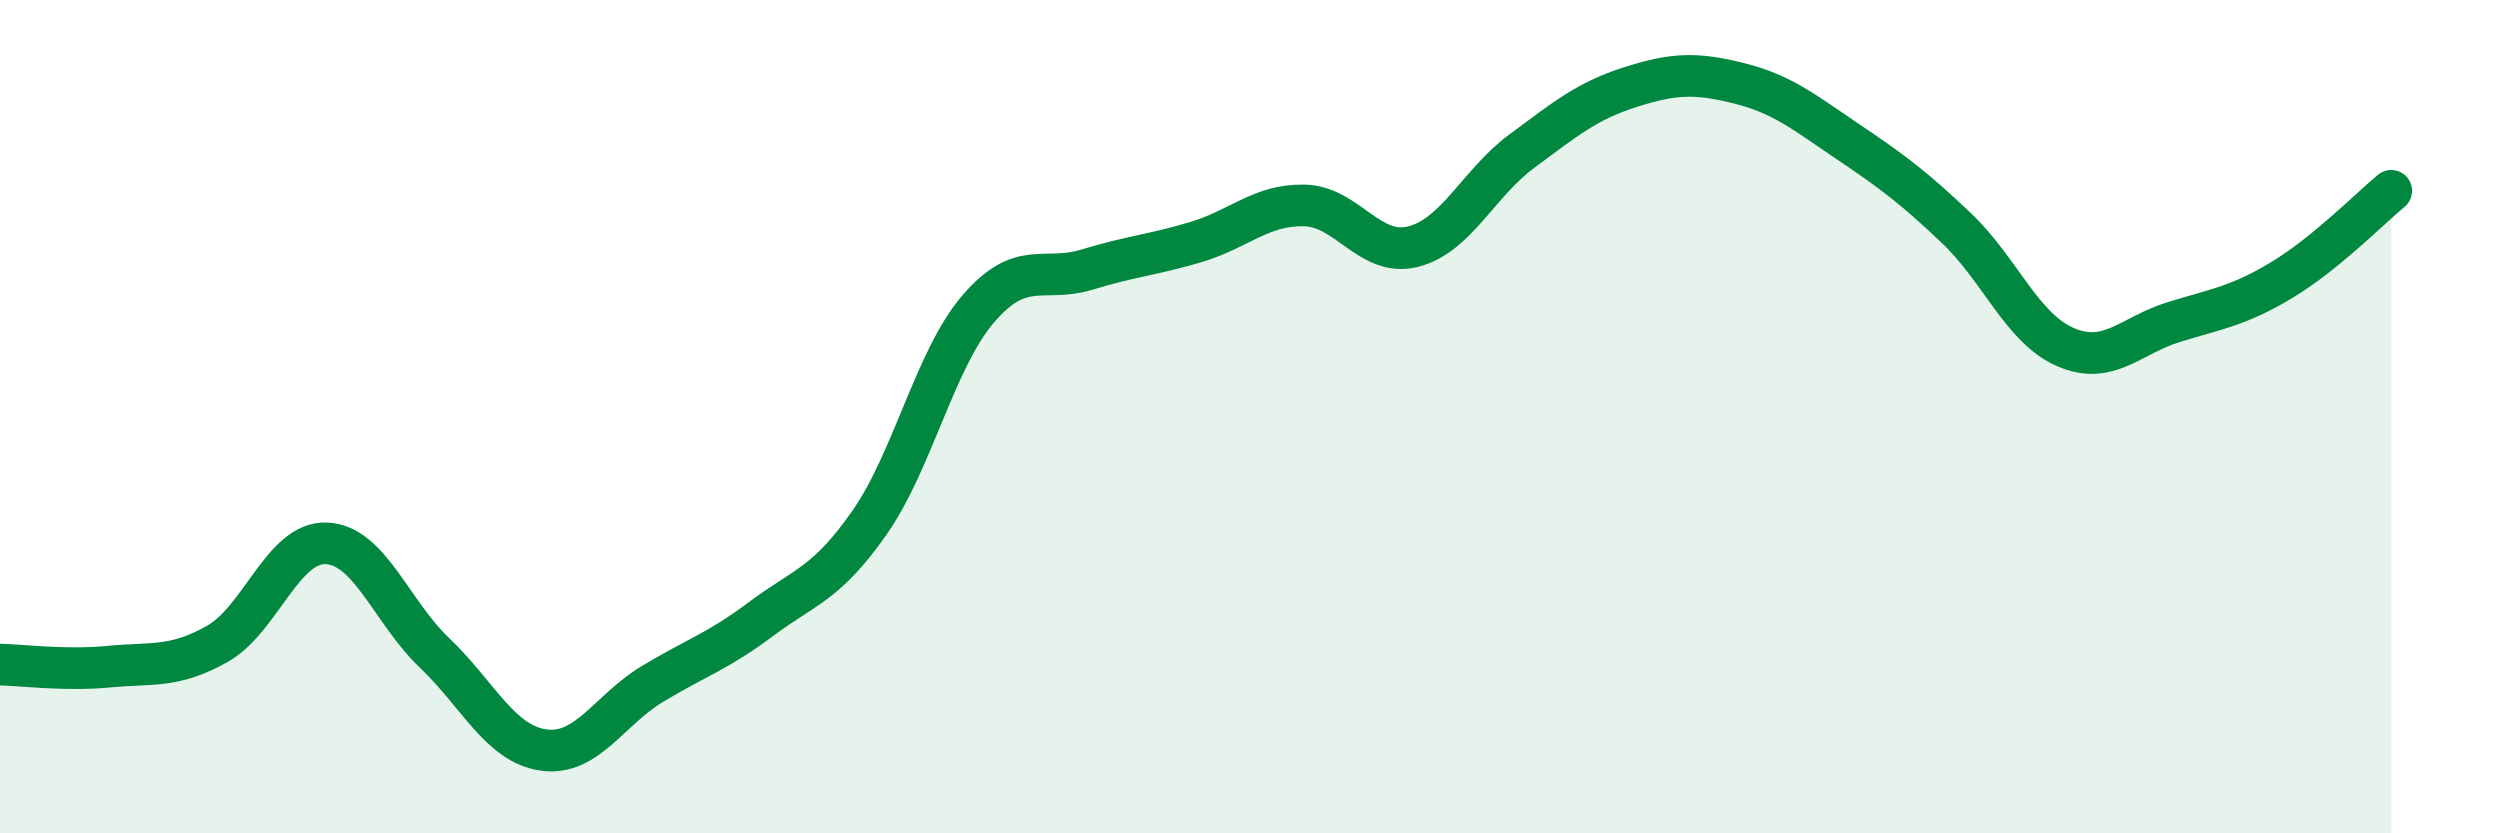
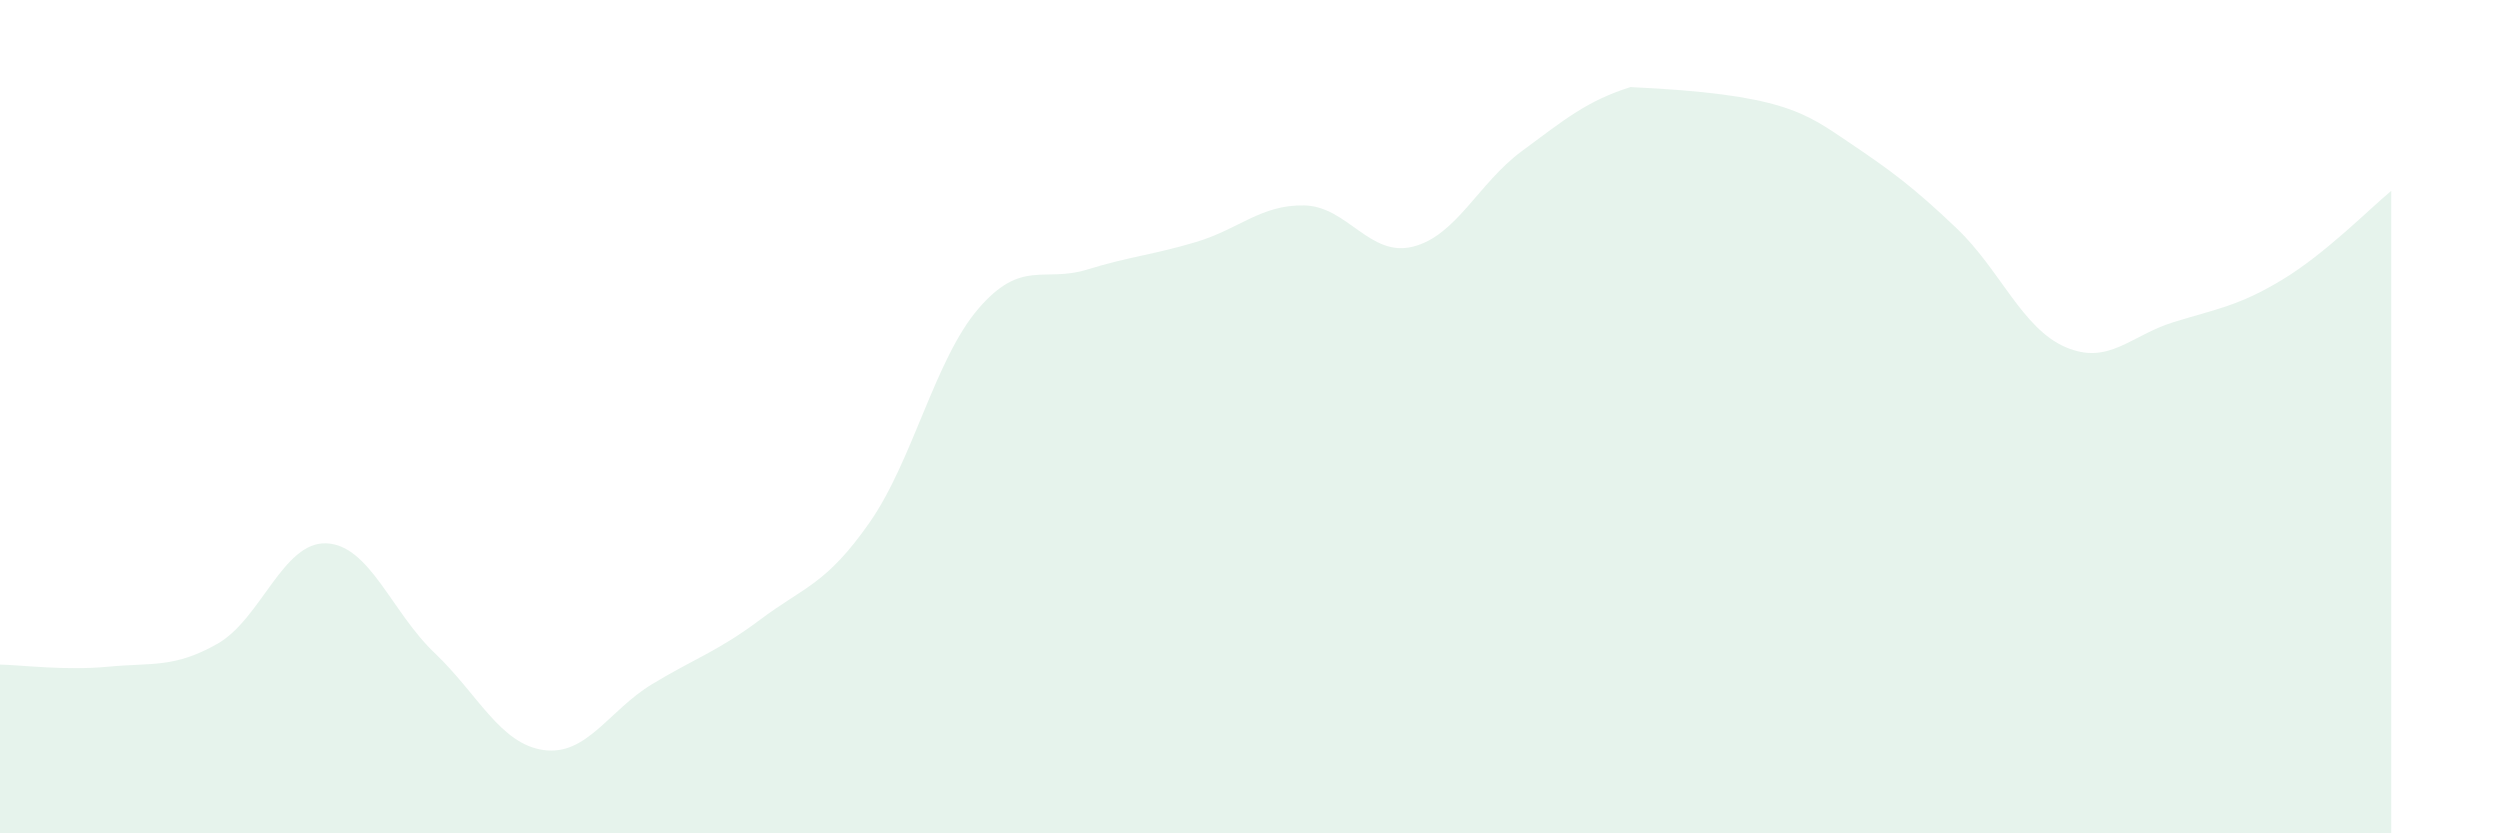
<svg xmlns="http://www.w3.org/2000/svg" width="60" height="20" viewBox="0 0 60 20">
-   <path d="M 0,15.95 C 0.52,15.96 1.57,16.1 2.61,16 C 3.65,15.9 4.18,16.04 5.22,15.45 C 6.26,14.86 6.79,13 7.83,13.04 C 8.87,13.08 9.39,14.68 10.43,15.67 C 11.47,16.66 12,17.85 13.04,18 C 14.08,18.15 14.61,17.05 15.65,16.42 C 16.69,15.79 17.22,15.64 18.26,14.86 C 19.3,14.08 19.83,14.03 20.87,12.54 C 21.91,11.05 22.44,8.62 23.48,7.41 C 24.52,6.2 25.05,6.79 26.09,6.47 C 27.13,6.15 27.66,6.12 28.7,5.81 C 29.74,5.5 30.26,4.91 31.3,4.93 C 32.34,4.95 32.87,6.18 33.91,5.92 C 34.95,5.66 35.48,4.4 36.52,3.63 C 37.56,2.86 38.09,2.42 39.13,2.09 C 40.17,1.76 40.7,1.74 41.74,2 C 42.78,2.26 43.31,2.7 44.35,3.4 C 45.39,4.1 45.92,4.49 46.96,5.48 C 48,6.47 48.53,7.88 49.57,8.33 C 50.61,8.78 51.13,8.05 52.17,7.73 C 53.21,7.41 53.74,7.34 54.78,6.71 C 55.82,6.08 56.87,5.01 57.39,4.58L57.39 20L0 20Z" fill="#008740" opacity="0.1" stroke-linecap="round" stroke-linejoin="round" />
-   <path d="M 0,15.95 C 0.52,15.96 1.57,16.1 2.61,16 C 3.65,15.9 4.18,16.04 5.22,15.45 C 6.26,14.86 6.79,13 7.83,13.04 C 8.87,13.08 9.39,14.68 10.43,15.67 C 11.47,16.66 12,17.85 13.04,18 C 14.08,18.15 14.61,17.05 15.65,16.42 C 16.69,15.79 17.22,15.64 18.26,14.86 C 19.3,14.08 19.83,14.03 20.87,12.54 C 21.91,11.05 22.44,8.62 23.48,7.41 C 24.52,6.2 25.05,6.79 26.09,6.47 C 27.13,6.15 27.66,6.12 28.7,5.81 C 29.74,5.5 30.26,4.91 31.3,4.93 C 32.34,4.95 32.87,6.18 33.91,5.92 C 34.95,5.66 35.48,4.4 36.52,3.63 C 37.56,2.86 38.09,2.42 39.13,2.09 C 40.17,1.76 40.7,1.74 41.74,2 C 42.78,2.26 43.31,2.7 44.35,3.4 C 45.39,4.1 45.92,4.49 46.96,5.48 C 48,6.47 48.53,7.88 49.57,8.33 C 50.61,8.78 51.13,8.05 52.17,7.73 C 53.21,7.41 53.74,7.34 54.78,6.71 C 55.82,6.08 56.87,5.01 57.39,4.58" stroke="#008740" stroke-width="1" fill="none" stroke-linecap="round" stroke-linejoin="round" />
+   <path d="M 0,15.95 C 0.52,15.96 1.57,16.1 2.61,16 C 3.65,15.9 4.18,16.04 5.22,15.45 C 6.26,14.86 6.79,13 7.83,13.04 C 8.87,13.08 9.39,14.68 10.43,15.67 C 11.47,16.66 12,17.85 13.04,18 C 14.08,18.15 14.61,17.05 15.65,16.42 C 16.69,15.79 17.22,15.64 18.26,14.86 C 19.3,14.08 19.83,14.03 20.87,12.54 C 21.91,11.05 22.44,8.62 23.48,7.41 C 24.52,6.2 25.05,6.79 26.09,6.47 C 27.13,6.15 27.66,6.12 28.7,5.81 C 29.74,5.5 30.26,4.91 31.3,4.93 C 32.34,4.95 32.87,6.18 33.91,5.92 C 34.95,5.66 35.48,4.4 36.52,3.63 C 37.56,2.86 38.09,2.42 39.13,2.09 C 42.78,2.26 43.31,2.7 44.35,3.4 C 45.39,4.1 45.92,4.49 46.96,5.48 C 48,6.47 48.53,7.88 49.57,8.33 C 50.61,8.78 51.13,8.05 52.17,7.73 C 53.21,7.41 53.74,7.34 54.78,6.71 C 55.82,6.08 56.87,5.01 57.39,4.58L57.39 20L0 20Z" fill="#008740" opacity="0.1" stroke-linecap="round" stroke-linejoin="round" />
</svg>